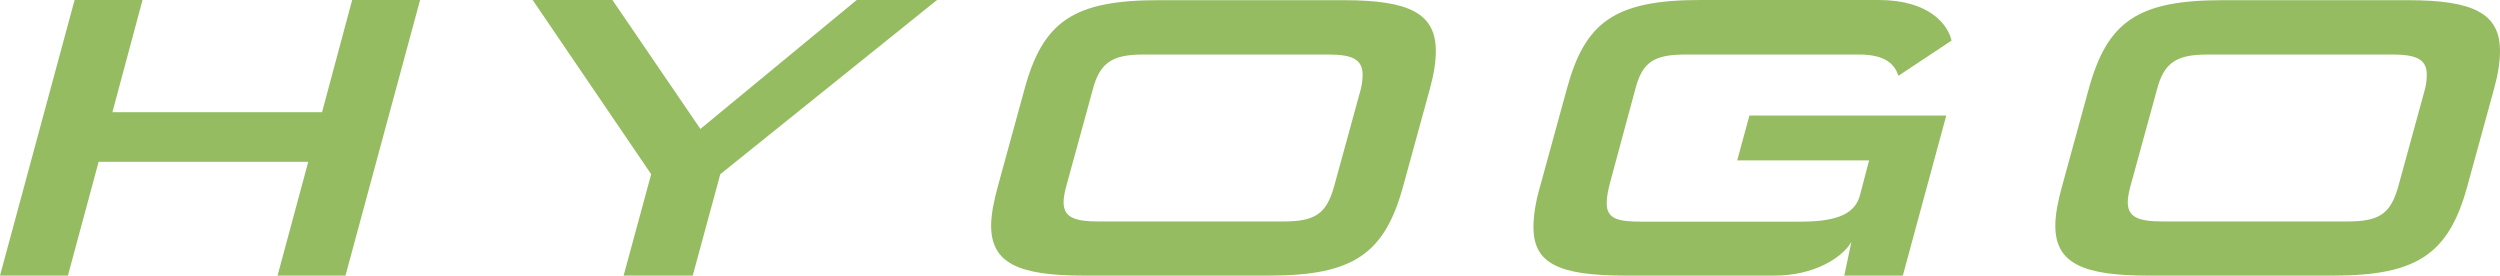
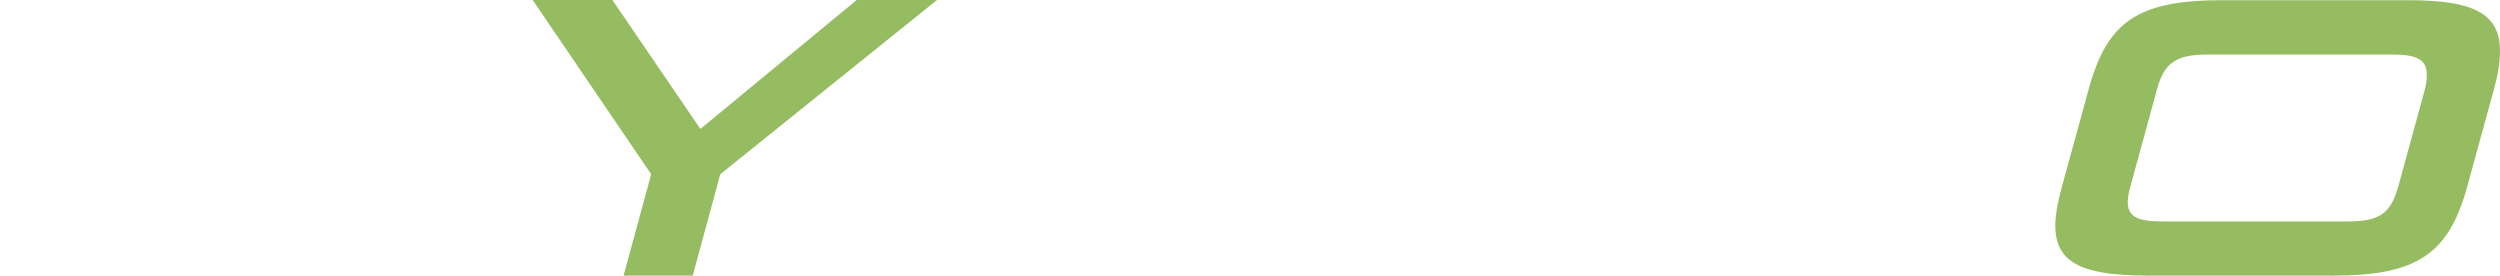
<svg xmlns="http://www.w3.org/2000/svg" id="_レイヤー_2" viewBox="0 0 127 14">
  <defs>
    <style>.cls-1{fill:#95bc60;}</style>
  </defs>
  <g id="material">
    <g>
-       <path class="cls-1" d="M14.1,14l1.56-5.78H5.01l-1.56,5.78H0L3.79,0h3.45l-1.53,5.7h10.65l1.53-5.7h3.45l-3.79,14h-3.45Z" />
      <path class="cls-1" d="M31.68,14l1.4-5.15L27.06,0h4.05l4.47,6.55L43.52,0h4.08l-11.01,8.85-1.4,5.15h-3.51Z" />
-       <path class="cls-1" d="M55.05,14c-3.35,0-4.7-.65-4.7-2.54,0-.55,.13-1.22,.34-1.99l1.35-4.92c.93-3.44,2.47-4.54,6.8-4.54h9.43c3.32,0,4.67,.67,4.67,2.58,0,.55-.1,1.2-.31,1.95l-1.35,4.92c-.94,3.44-2.54,4.54-6.8,4.54h-9.43Zm14.07-9.44c.08-.3,.1-.55,.1-.77,0-.77-.52-1.02-1.74-1.02h-9.4c-1.58,0-2.21,.41-2.57,1.79l-1.35,4.92c-.08,.31-.13,.57-.13,.79,0,.75,.52,.98,1.77,.98h9.4c1.61,0,2.18-.39,2.57-1.77l1.35-4.92Z" />
-       <path class="cls-1" d="M93.69,14l.36-1.71c-.47,.81-1.9,1.71-3.9,1.71h-7.58c-3.38,0-4.67-.61-4.67-2.46,0-.57,.1-1.26,.34-2.08l1.35-4.92c.91-3.36,2.36-4.54,6.78-4.54h9.06c2.62,0,3.53,1.28,3.71,2.06l-2.7,1.79c-.18-.55-.62-1.08-2-1.08h-8.8c-1.64,0-2.21,.39-2.57,1.77l-1.22,4.52c-.16,.55-.23,.96-.23,1.26,0,.79,.55,.94,1.74,.94h8.13c1.97,0,2.75-.47,2.99-1.32l.47-1.79h-6.7l.62-2.28h10l-2.21,8.14h-2.96Z" />
      <path class="cls-1" d="M109.11,14c-3.35,0-4.7-.65-4.7-2.54,0-.55,.13-1.22,.34-1.99l1.35-4.92c.94-3.44,2.47-4.54,6.8-4.54h9.43c3.32,0,4.67,.67,4.67,2.58,0,.55-.1,1.2-.31,1.95l-1.35,4.92c-.94,3.44-2.55,4.54-6.8,4.54h-9.43Zm14.07-9.44c.08-.3,.1-.55,.1-.77,0-.77-.52-1.02-1.74-1.02h-9.4c-1.58,0-2.21,.41-2.57,1.79l-1.35,4.92c-.08,.31-.13,.57-.13,.79,0,.75,.52,.98,1.77,.98h9.4c1.61,0,2.18-.39,2.57-1.77l1.35-4.92Z" />
    </g>
  </g>
</svg>